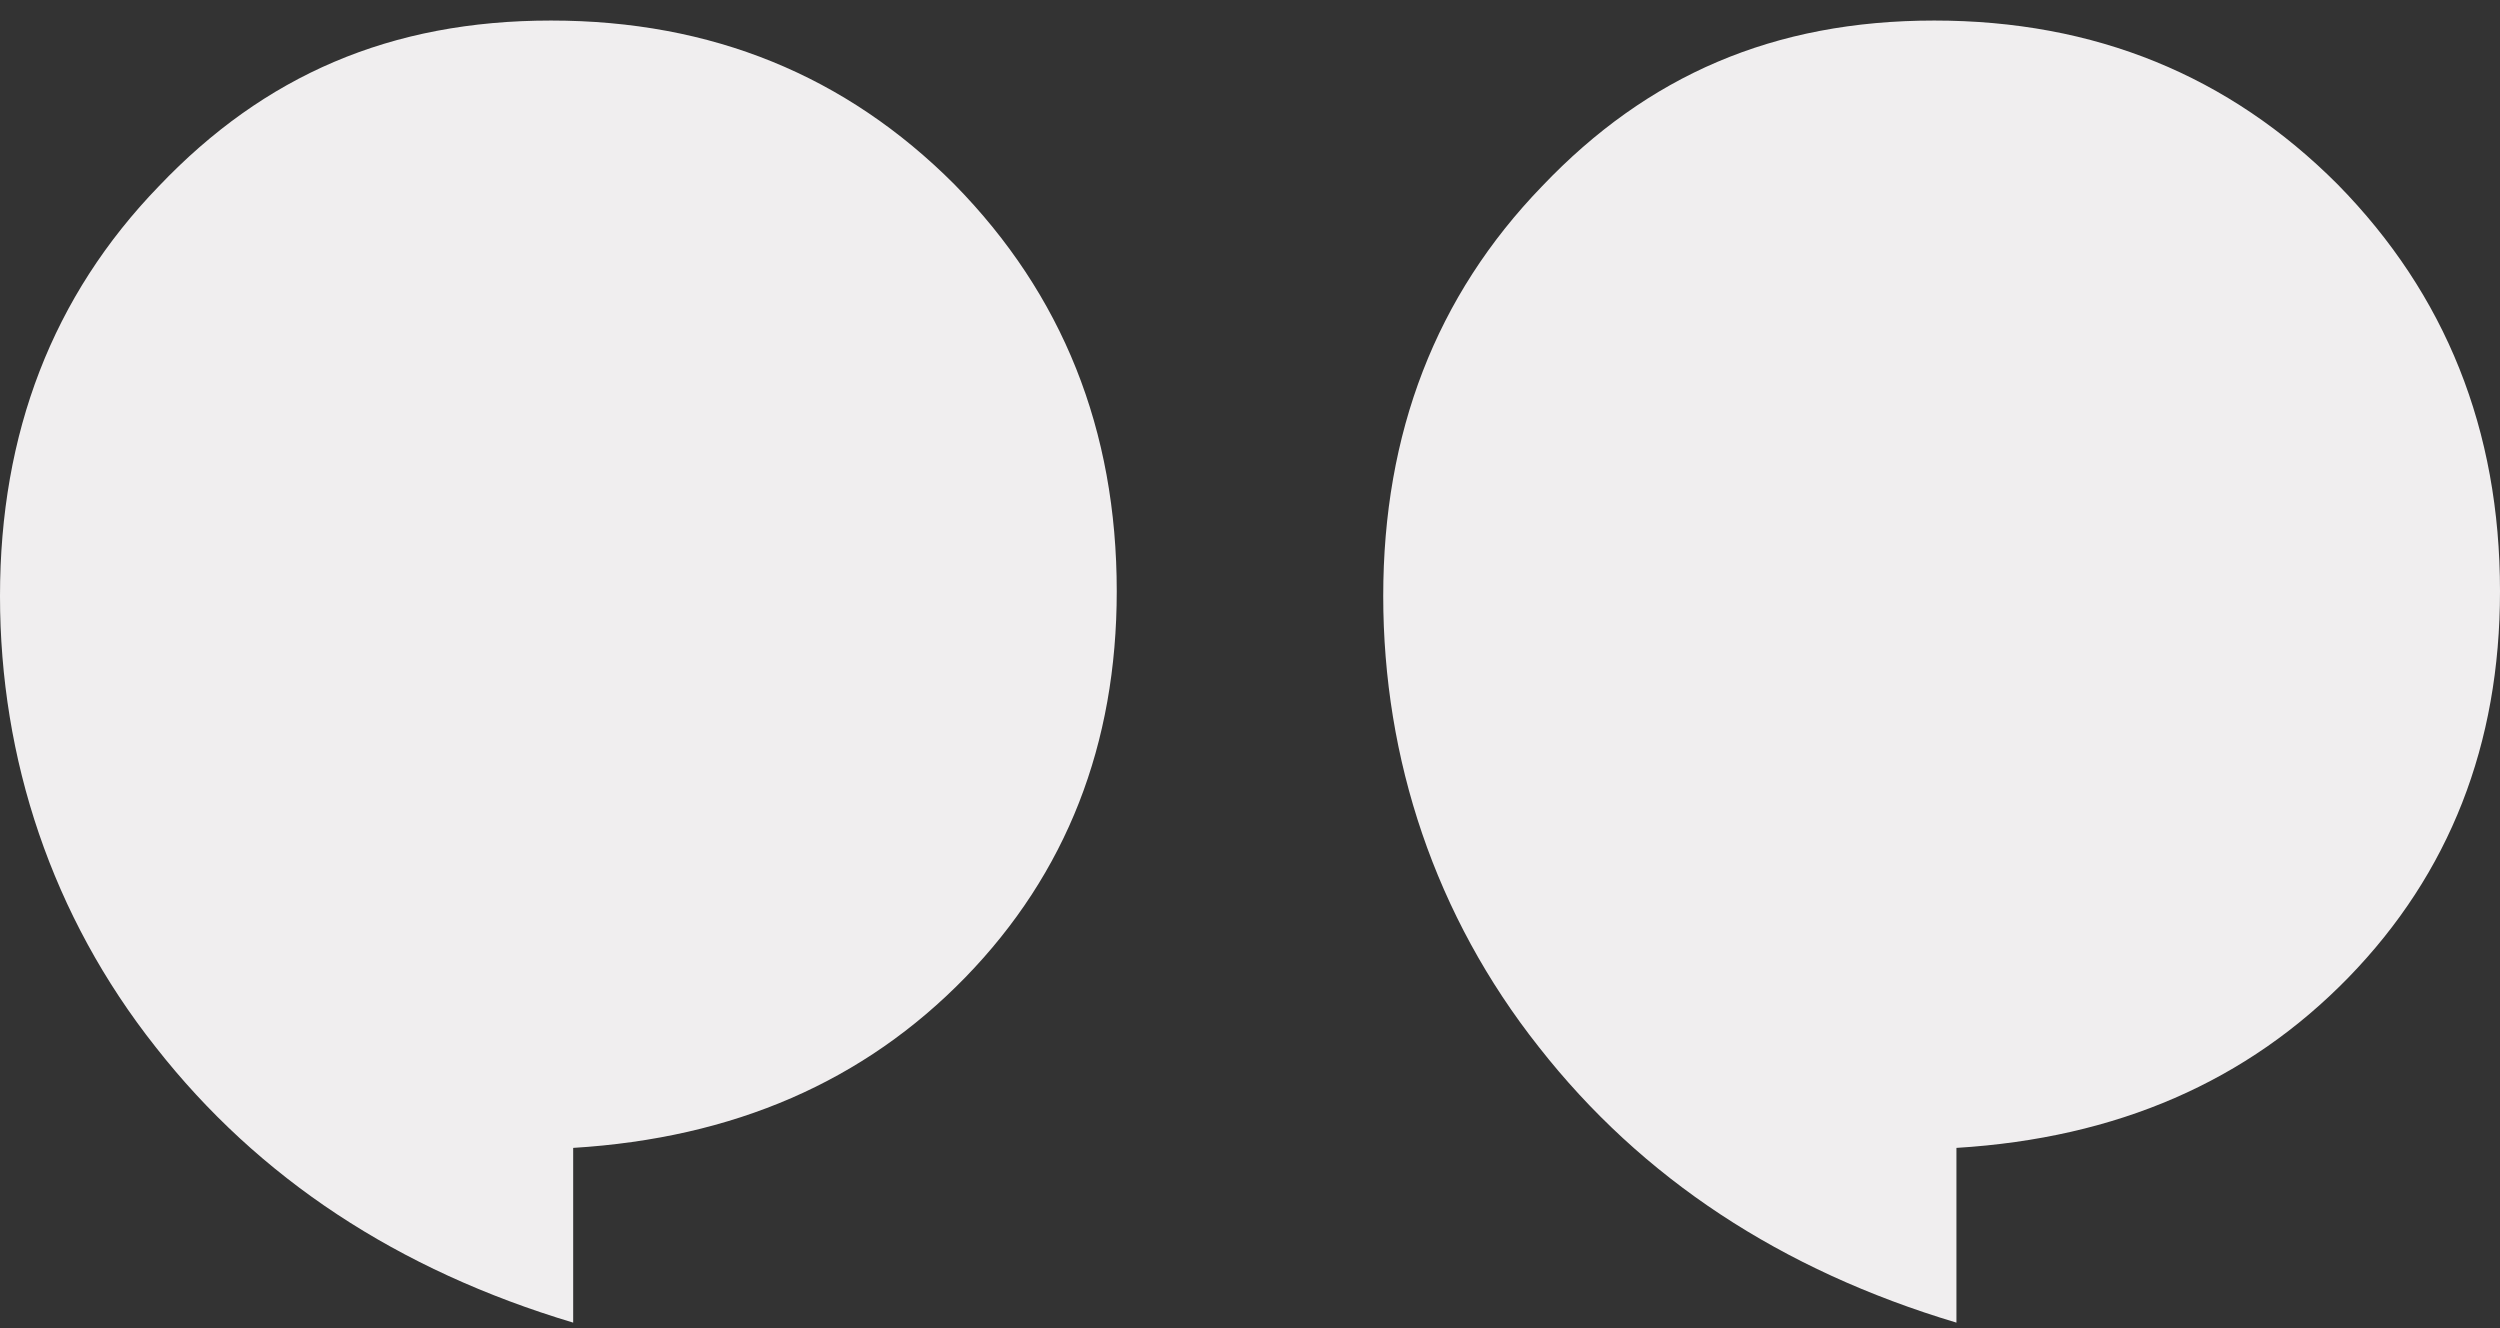
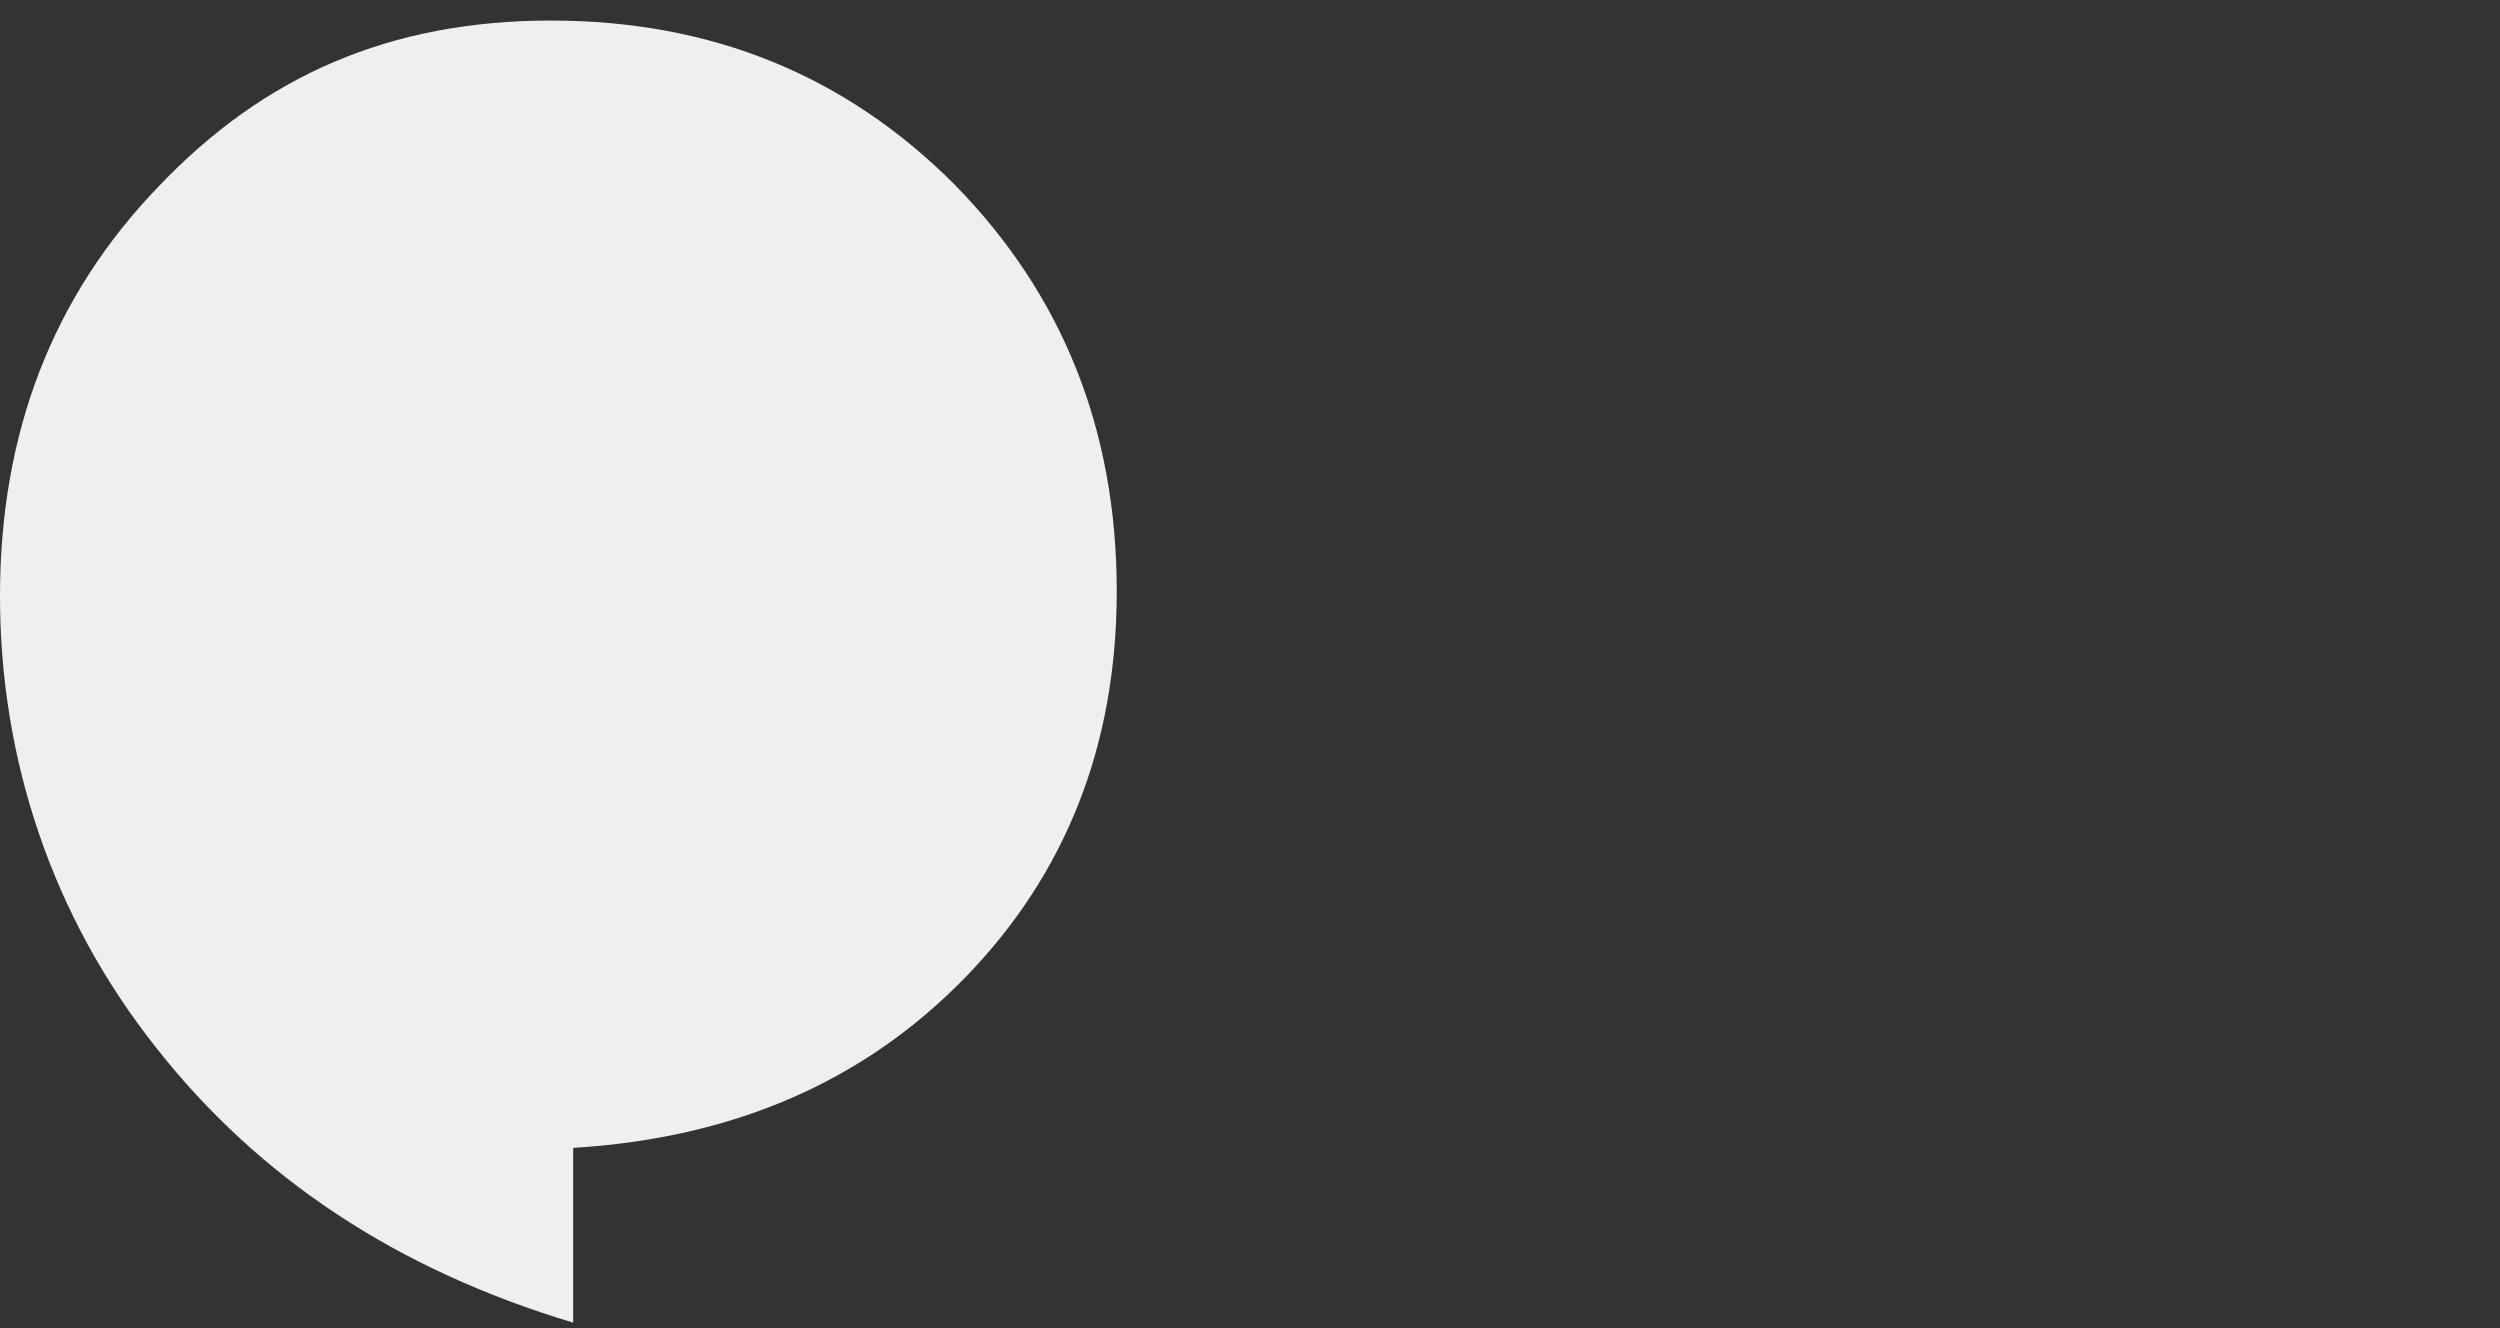
<svg xmlns="http://www.w3.org/2000/svg" width="96" height="51" viewBox="0 0 96 51" fill="none">
  <rect x="0" y="0" width="96" height="51" fill="#333333" stroke="none" />
  <g clip-path="url(#clip0_386_961)">
    <path d="M22.01 50.789V44.079C28.177 43.702 33.174 41.532 37.067 37.533C40.953 33.534 42.883 28.588 42.883 22.703C42.883 16.498 40.796 11.305 36.654 7.085C32.478 2.898 27.325 0.789 21.157 0.789C14.99 0.789 10.15 2.898 6.104 7.146C2.022 11.366 -6.48499e-05 16.625 -6.48499e-05 22.888C-6.48499e-05 29.151 1.993 35.171 5.978 40.208C9.928 45.248 15.275 48.772 22.01 50.789Z" fill="#F0EEEF" />
-     <path d="M75.127 50.789V44.079C81.294 43.702 86.29 41.532 90.183 37.533C94.068 33.534 96 28.588 96 22.703C96 16.498 93.912 11.305 89.77 7.085C85.595 2.898 80.441 0.789 74.274 0.789C68.107 0.789 63.266 2.898 59.221 7.146C55.138 11.366 53.116 16.625 53.116 22.888C53.116 29.151 55.109 35.171 59.094 40.208C63.045 45.248 68.391 48.772 75.127 50.789Z" fill="#F0EEEF" />
  </g>
  <defs>
    <clipPath id="clip0_386_961">
      <rect width="96" height="50" fill="white" transform="matrix(-1 0 0 1 96 0.789)" />
    </clipPath>
  </defs>
</svg>